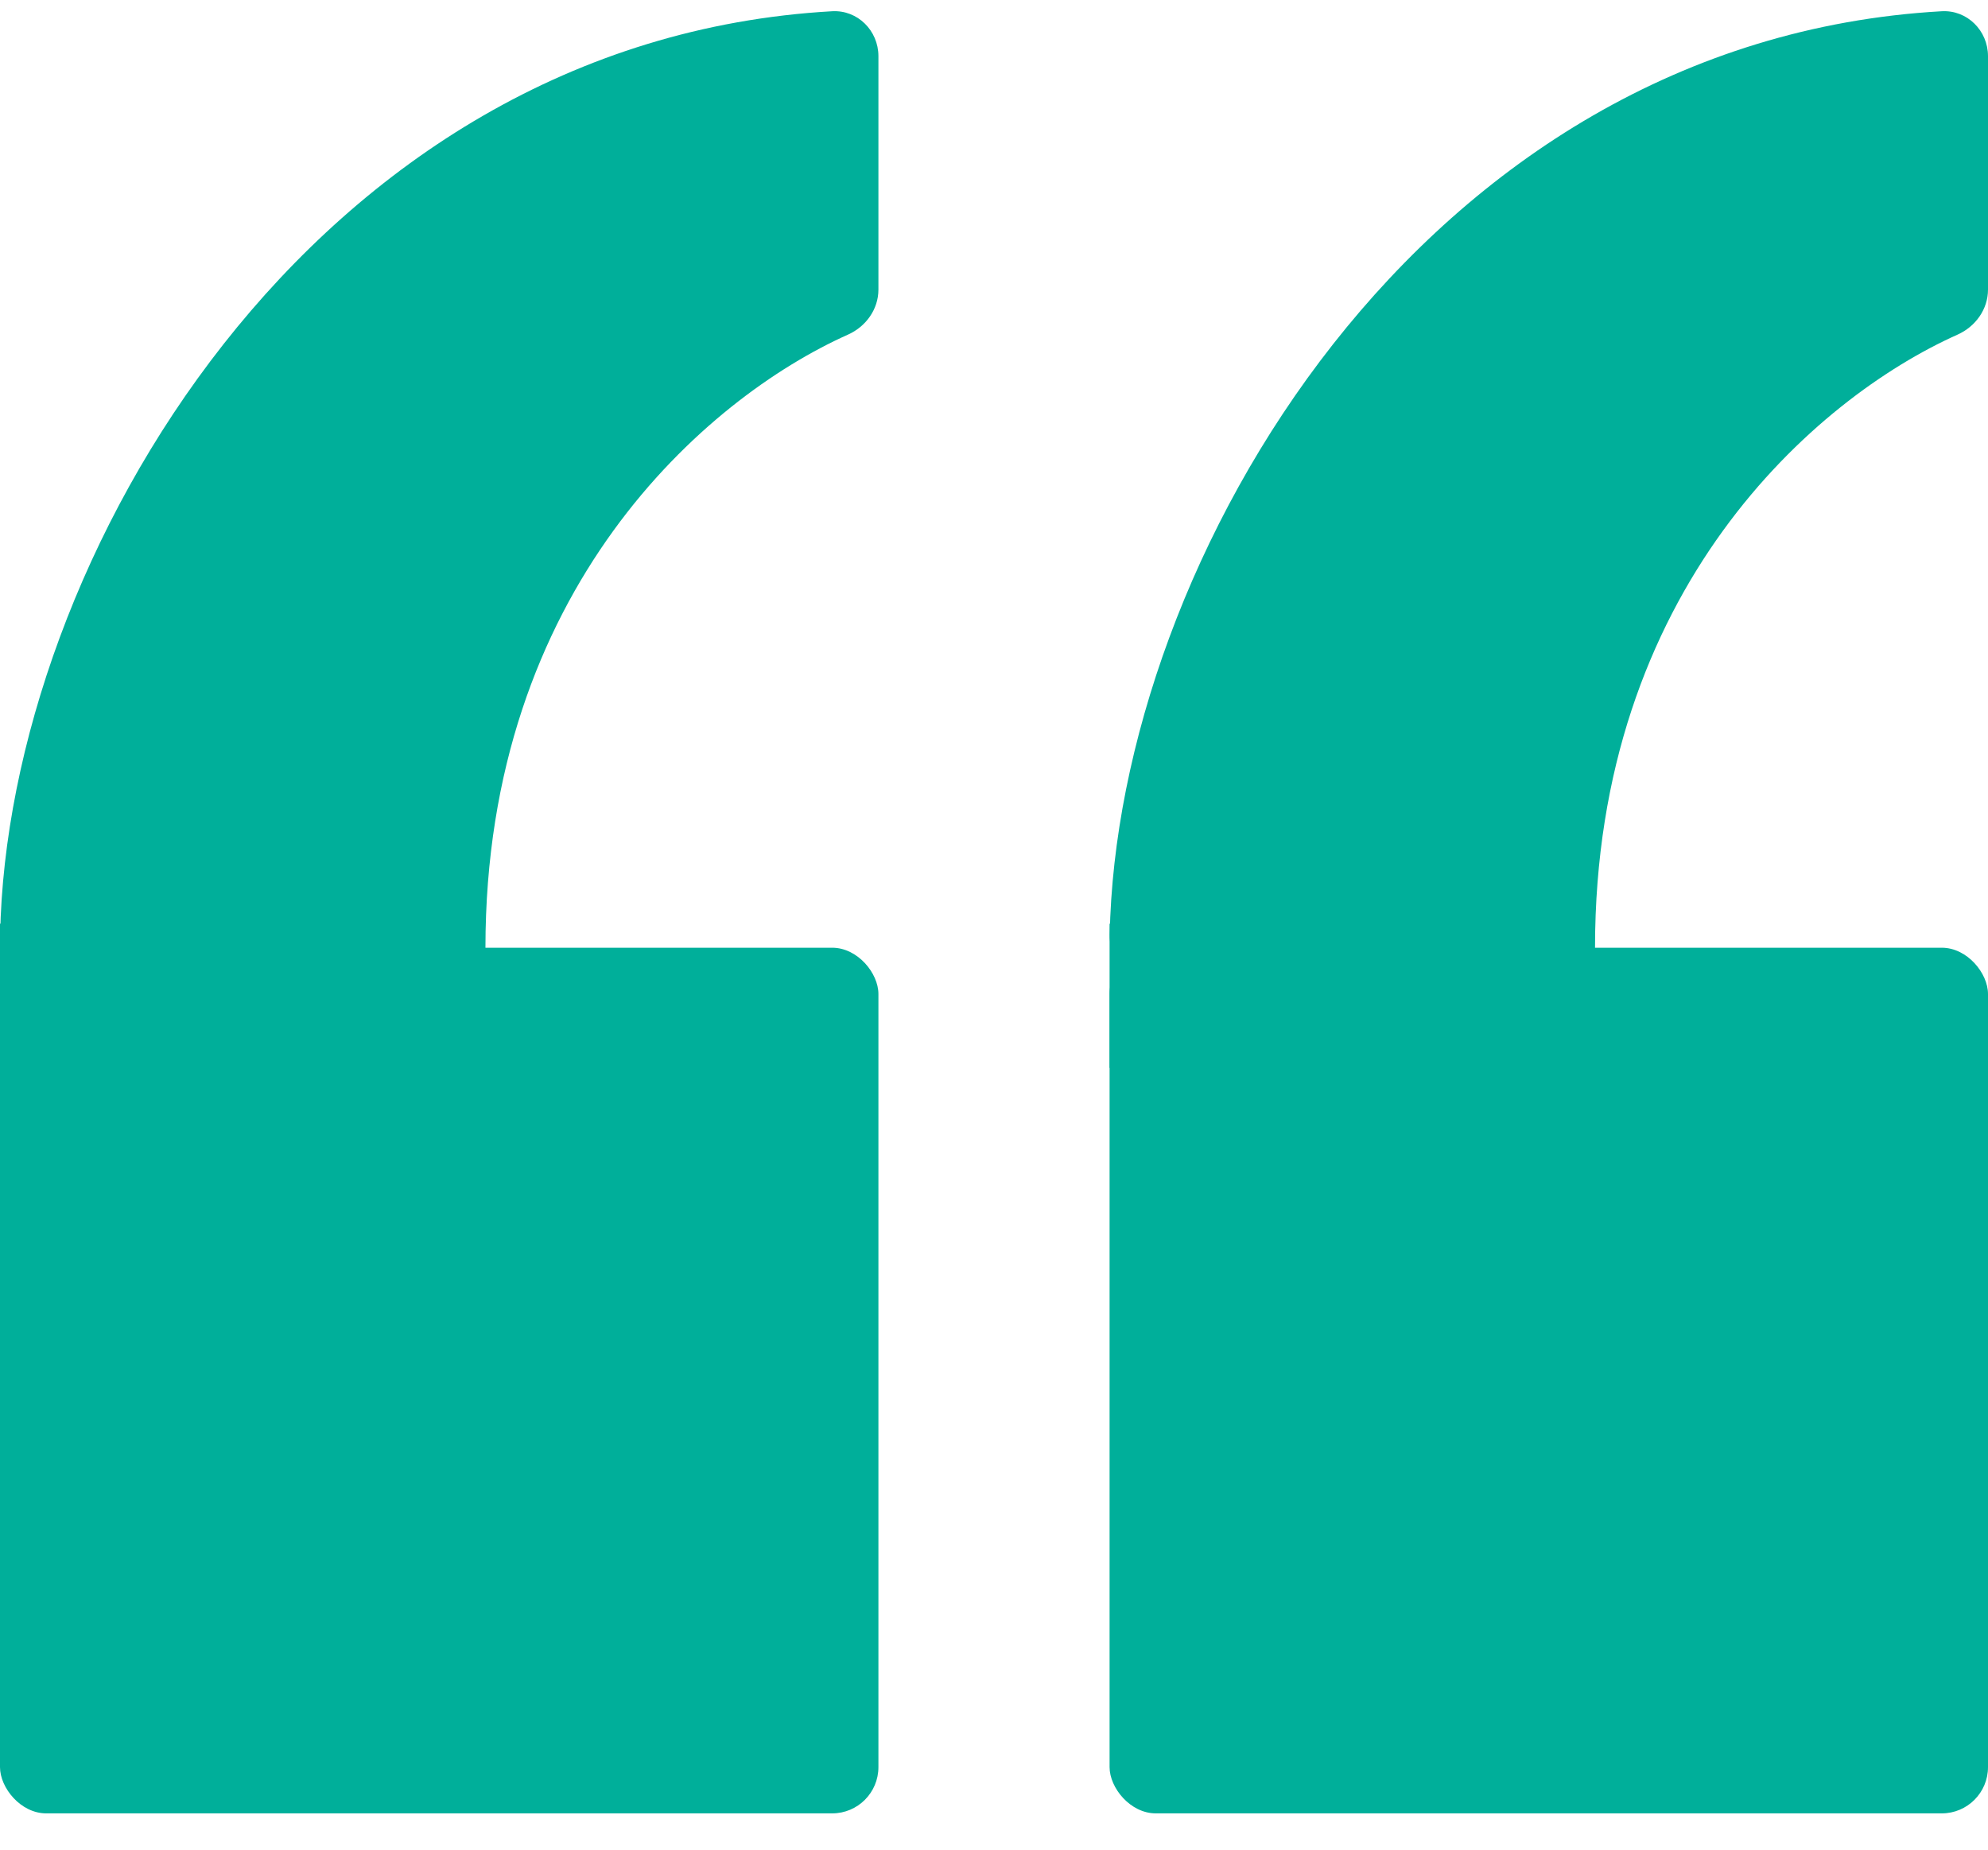
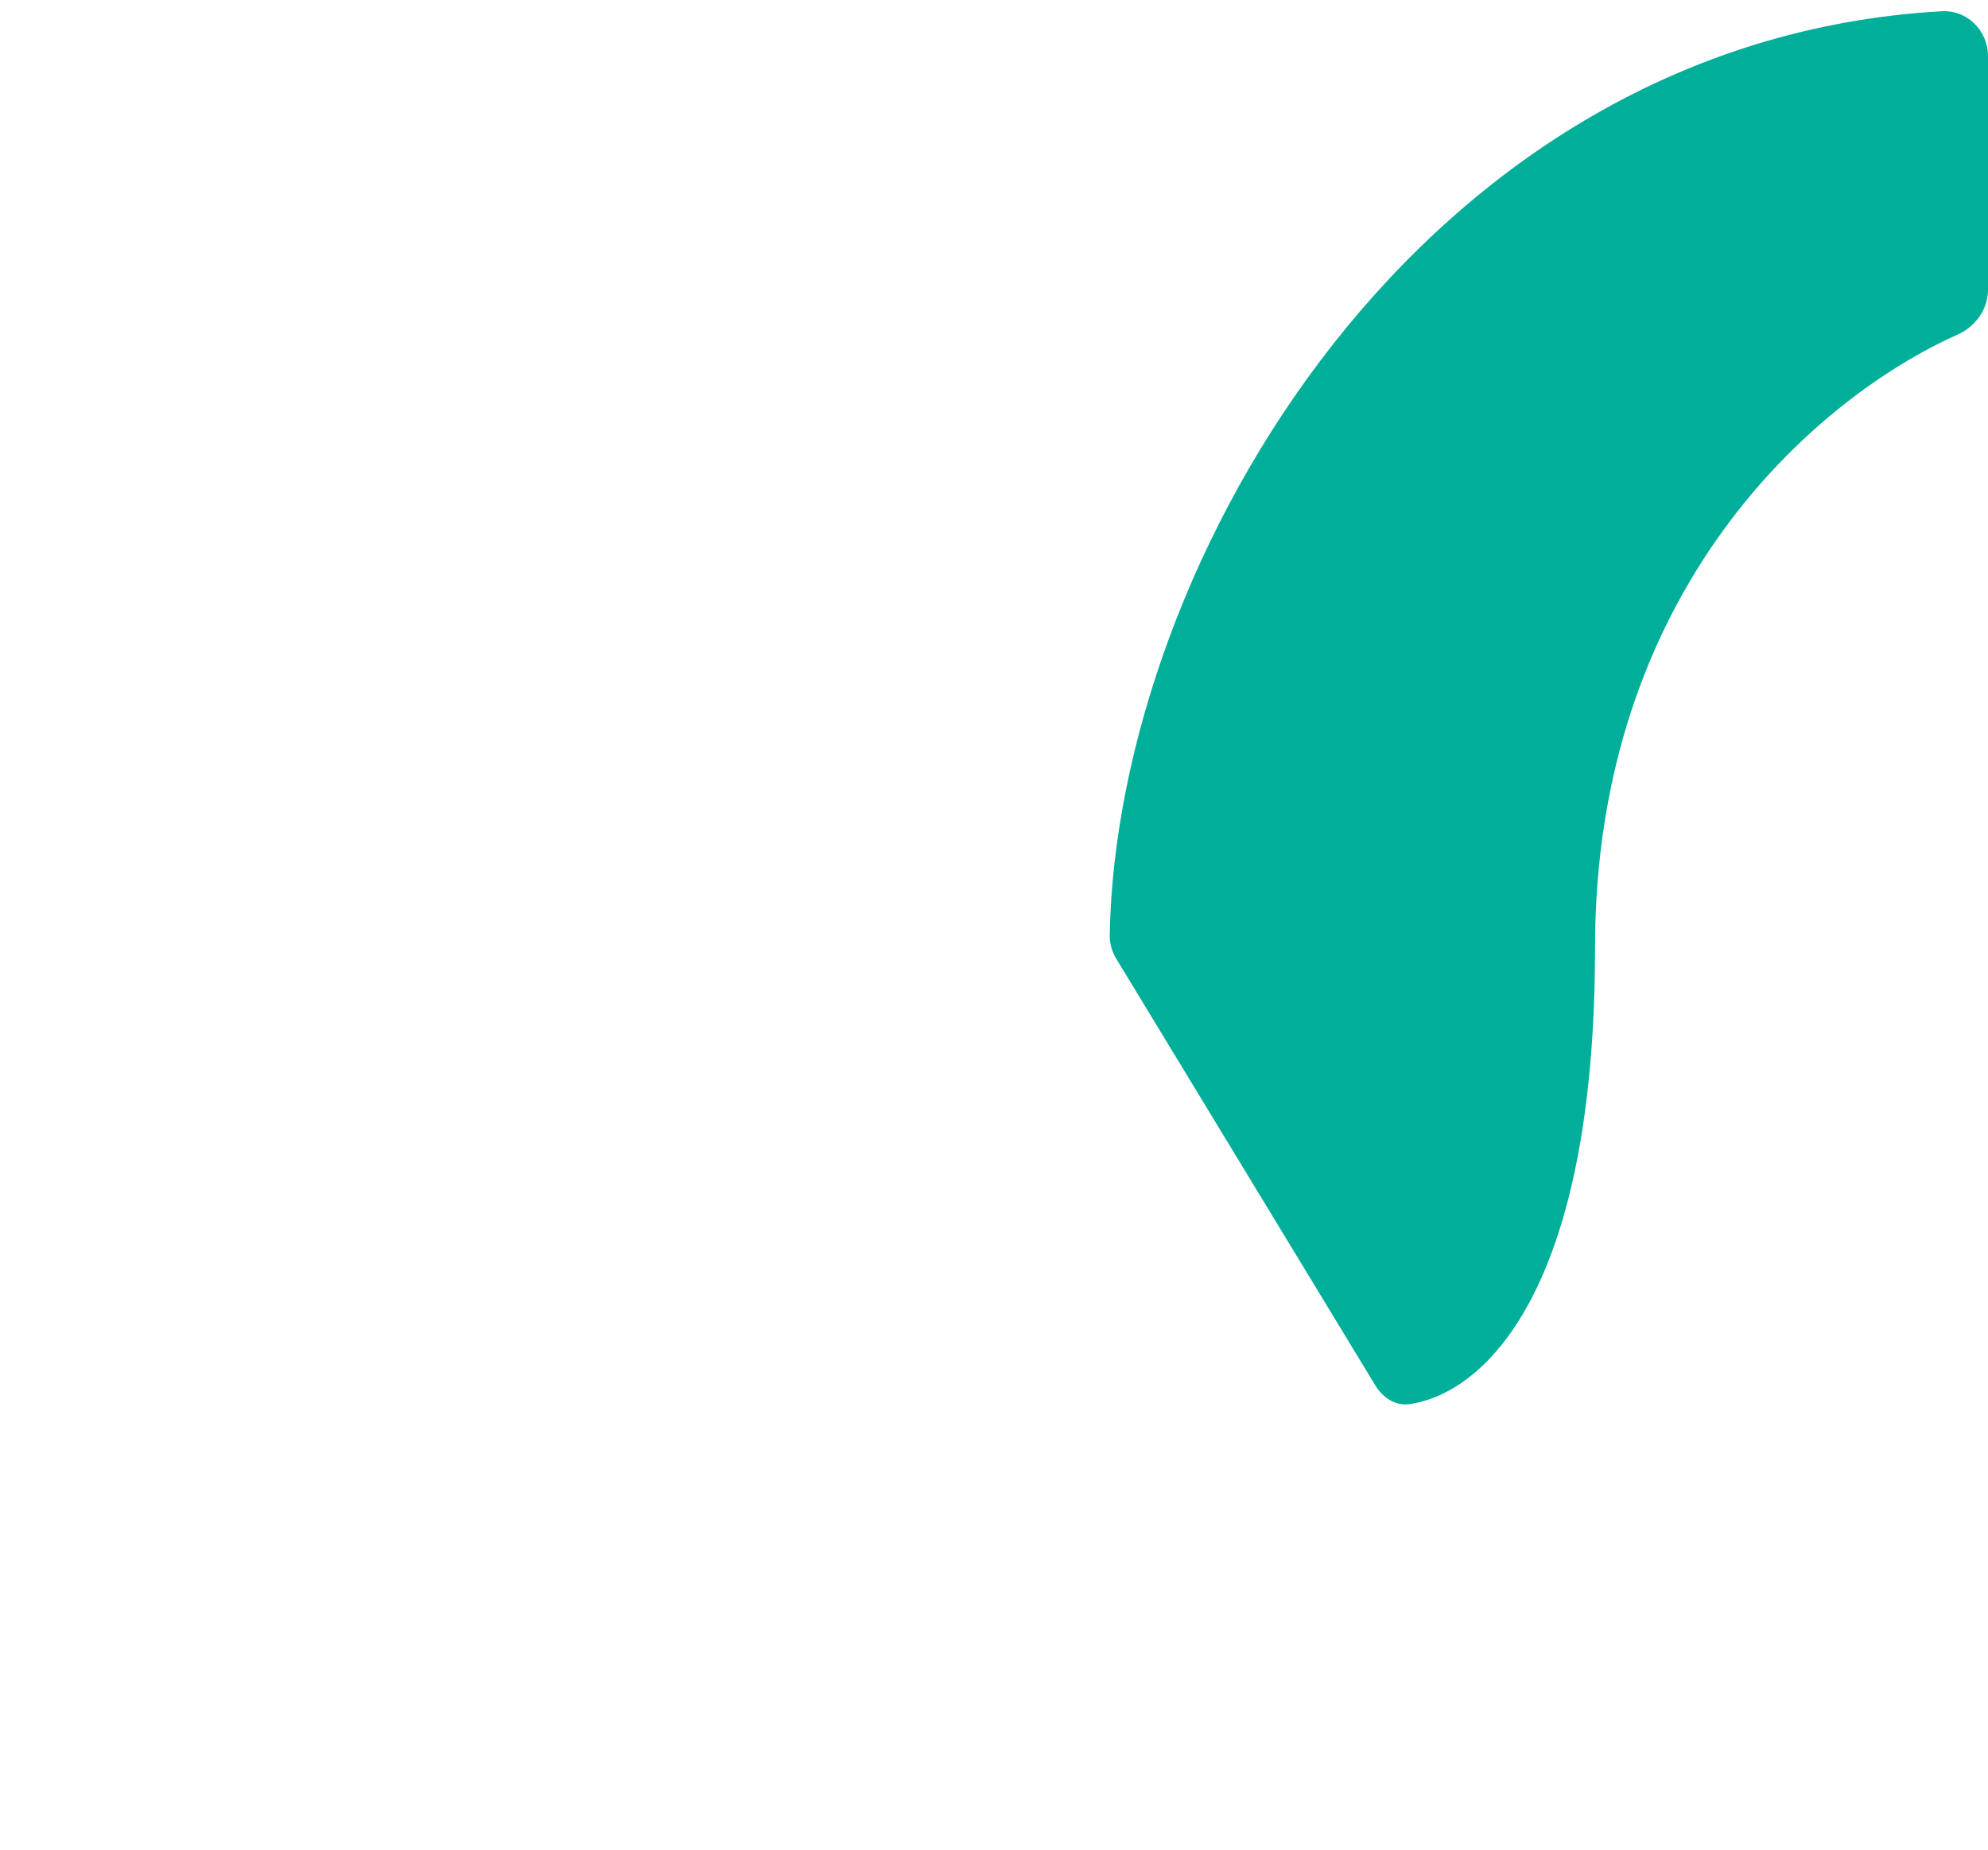
<svg xmlns="http://www.w3.org/2000/svg" width="43" height="40" viewBox="0 0 43 40" fill="none">
-   <rect y="20.495" width="19" height="18.72" rx="1" fill="#00AF9A" />
-   <path d="M17.999 0.243C6.741 0.878 0.151 12.148 0.003 20.217C-0.001 20.4 0.05 20.578 0.145 20.734L5.746 29.957C5.906 30.221 6.182 30.409 6.487 30.365C8.067 30.139 10.5 27.988 10.5 20.495C10.5 12.754 15.261 8.614 18.34 7.237C18.729 7.064 19 6.689 19 6.263V1.215C19 0.663 18.551 0.212 17.999 0.243Z" fill="#00AF9A" />
-   <rect y="19.975" width="5" height="3.12" fill="#00AF9A" />
-   <rect x="24" y="20.495" width="19" height="18.72" rx="1" fill="#00AF9A" />
  <path d="M41.999 0.243C30.741 0.878 24.151 12.148 24.003 20.217C23.999 20.4 24.05 20.578 24.145 20.734L29.746 29.957C29.906 30.221 30.182 30.409 30.487 30.365C32.067 30.139 34.5 27.988 34.5 20.495C34.5 12.754 39.261 8.614 42.34 7.237C42.729 7.064 43 6.689 43 6.263V1.215C43 0.663 42.551 0.212 41.999 0.243Z" fill="#00AF9A" />
-   <rect x="24" y="19.975" width="5" height="3.12" fill="#00AF9A" />
</svg>